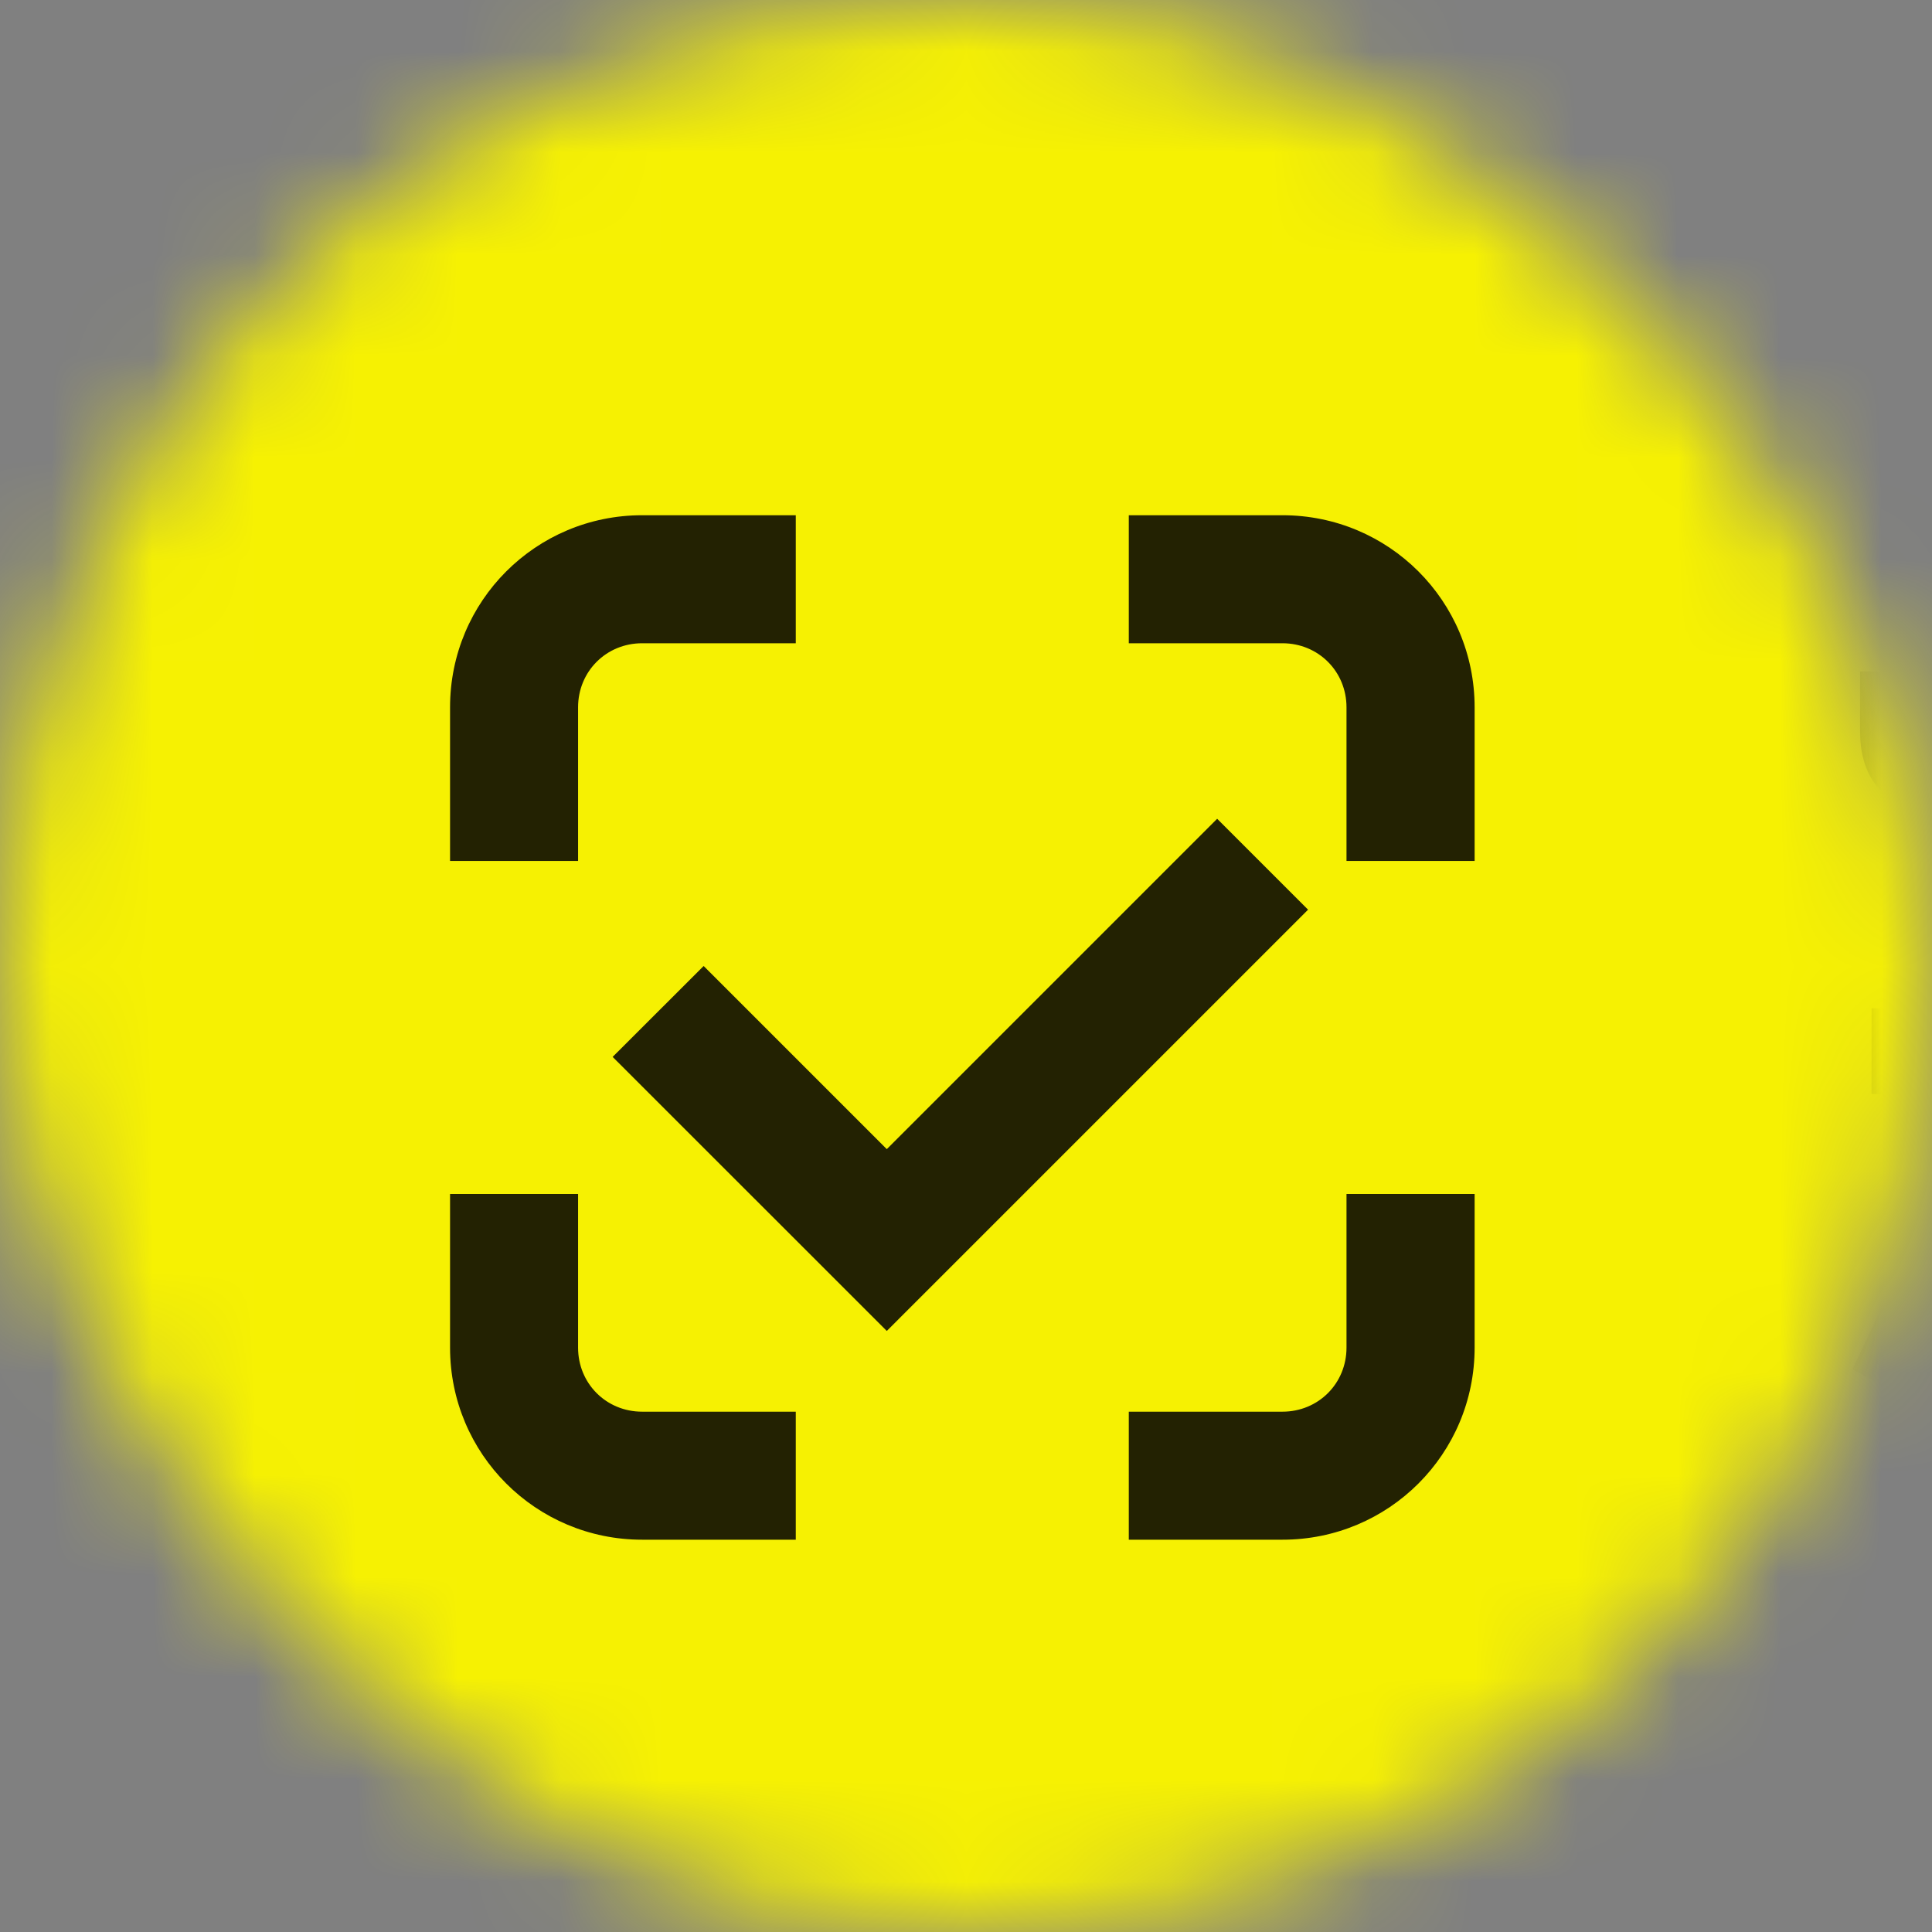
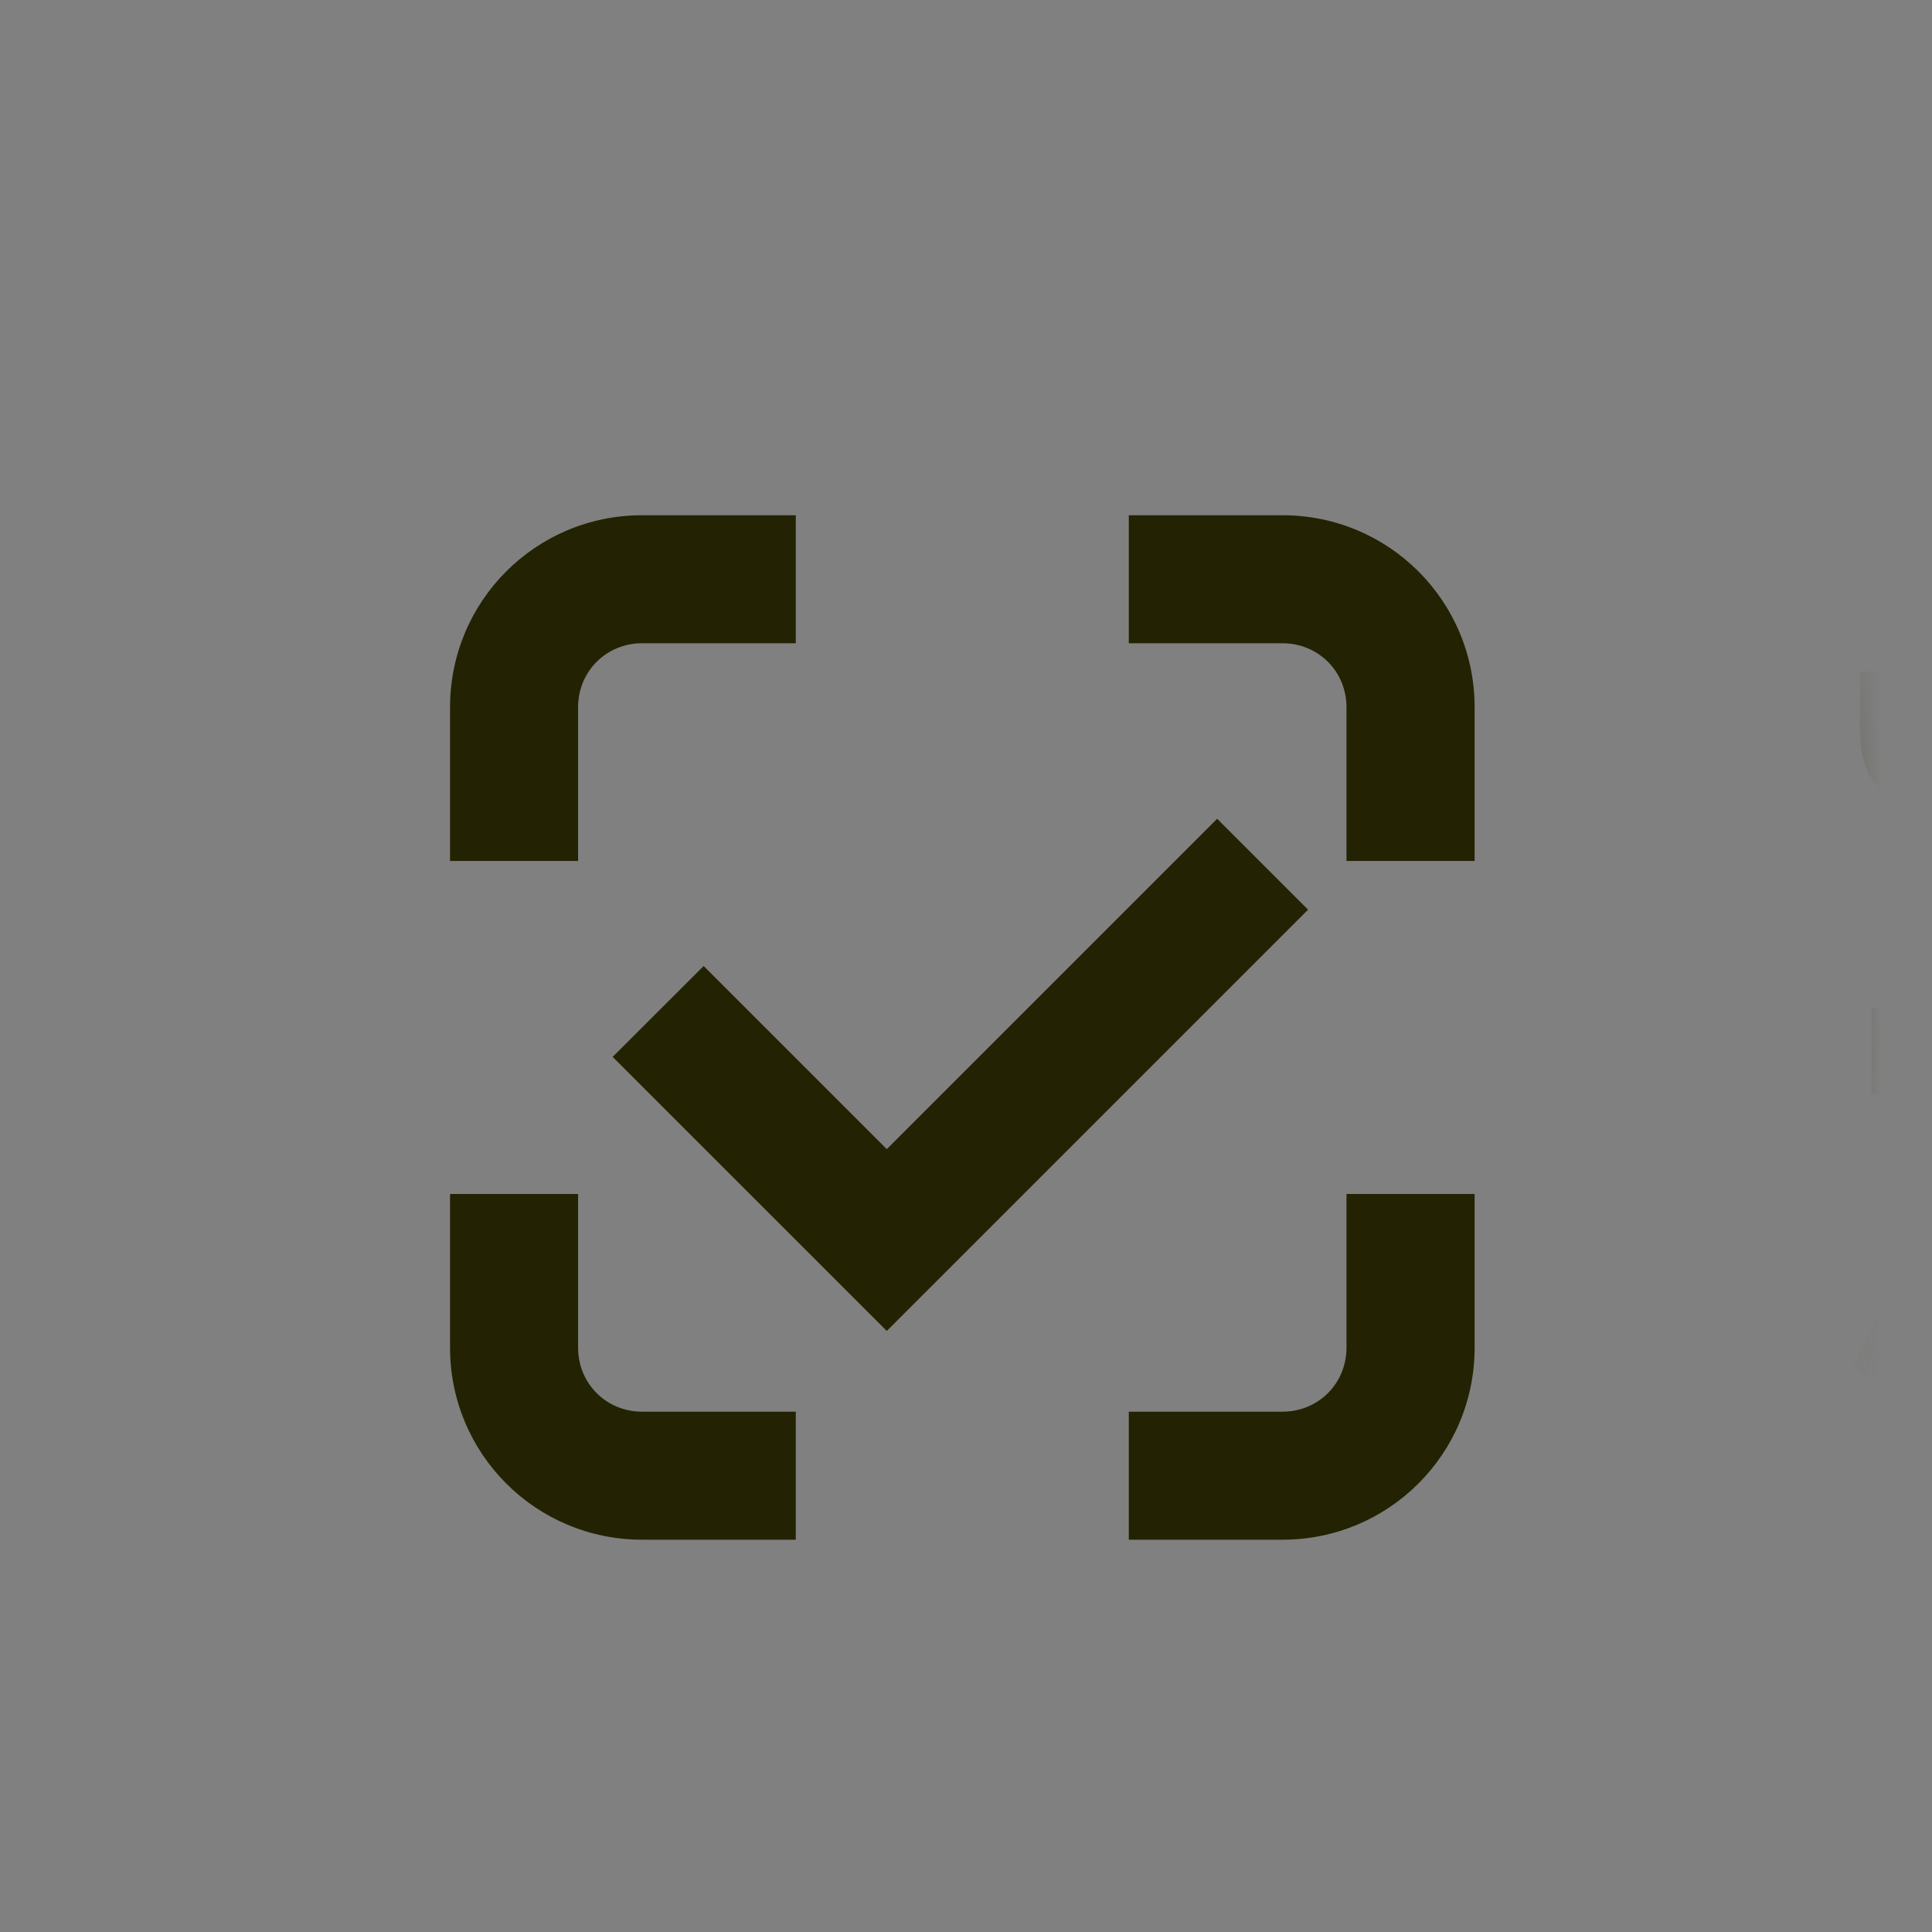
<svg xmlns="http://www.w3.org/2000/svg" width="19" height="19" viewBox="0 0 19 19" fill="none">
  <rect x="0" y="0" width="19" height="19" fill="#808080" stroke="none" />
  <mask id="mask0_100_175" style="mask-type:alpha" maskUnits="userSpaceOnUse" x="0" y="0" width="19" height="19">
-     <rect width="19" height="19" rx="9.5" fill="#D9D9D9" />
-   </mask>
+     </mask>
  <g mask="url(#mask0_100_175)">
    <path d="M16.409 0H2.591C1.16 0 0 1.16 0 2.591V16.409C0 17.84 1.16 19 2.591 19H16.409C17.84 19 19 17.84 19 16.409V2.591C19 1.16 17.84 0 16.409 0Z" fill="#F6F102" />
  </g>
  <mask id="mask1_100_175" style="mask-type:alpha" maskUnits="userSpaceOnUse" x="0" y="0" width="18" height="19">
    <rect width="17.733" height="19" rx="8.867" fill="#D9D9D9" />
  </mask>
  <g mask="url(#mask1_100_175)">
    <path d="M6.315 13.883H7.826V15.142H6.315C5.27 15.142 4.426 14.299 4.426 13.253V11.742H5.685V13.253C5.685 13.606 5.962 13.883 6.315 13.883ZM5.685 6.956C5.685 6.603 5.962 6.326 6.315 6.326H7.826V5.067H6.315C5.27 5.067 4.426 5.91 4.426 6.956V8.467H5.685V6.956ZM23.091 8.505C23.545 8.744 24.225 8.669 24.54 8.241L24.124 7.863C23.834 8.266 23.204 8.115 23.23 7.598C23.204 7.082 23.834 6.931 24.124 7.334L24.54 6.956C24.111 6.389 23.053 6.439 22.688 7.057C22.398 7.535 22.562 8.253 23.079 8.492L23.091 8.505ZM19.174 8.014C19.288 8.014 19.401 7.989 19.539 7.951V8.581H20.194V6.603H19.539V7.434C19.275 7.535 18.922 7.51 18.948 7.132V6.603H18.293V7.195C18.293 7.749 18.633 8.001 19.187 8.001L19.174 8.014ZM22.298 8.089H21.303V7.825H22.134V7.346H21.303V7.12H22.26V6.616H20.648V8.593H22.298V8.089ZM20.383 11.452L21.177 10.596V9.916H18.406V10.759H19.917L19.237 11.503V12.183C19.615 12.183 20.295 12.095 20.282 12.56C20.232 13.241 18.973 12.926 18.607 12.649L18.217 13.467C19.061 13.959 20.597 14.084 21.189 13.203C21.643 12.498 21.24 11.603 20.383 11.465V11.452ZM13.242 13.253C13.242 13.606 12.965 13.883 12.612 13.883H11.101V15.142H12.612C13.658 15.142 14.502 14.299 14.502 13.253V11.742H13.242V13.253ZM12.612 5.067H11.101V6.326H12.612C12.965 6.326 13.242 6.603 13.242 6.956V8.467H14.502V6.956C14.502 5.91 13.658 5.067 12.612 5.067ZM11.97 8.052L8.721 11.301L6.92 9.5L6.025 10.394L8.721 13.089L12.864 8.946L11.97 8.052ZM24.54 11.364H23.066V9.928H21.983V13.77H23.066V12.271H24.54V13.77H25.623V9.928H24.54V11.364ZM27.562 7.863H28.179V8.593H28.847V6.616H28.179V7.321H27.562V6.616H26.895V8.593H27.562V7.863ZM33.771 7.56V8.593H34.426V6.616H33.797L33.117 7.649V6.616H32.462V8.593H33.091L33.771 7.56ZM31.996 6.616H31.341V8.593H31.996V6.616ZM33.444 6.502C33.822 6.502 34.061 6.389 34.061 6.011H33.62C33.62 6.137 33.57 6.188 33.444 6.188C33.318 6.188 33.268 6.137 33.268 6.011H32.827C32.827 6.389 33.054 6.49 33.444 6.502ZM26.593 6.616H24.779V7.132H25.358V8.593H26.013V7.132H26.593V6.616ZM34.489 9.916H33.192L31.845 11.729H31.819V9.916H30.736V13.757H31.819V11.931L33.117 13.757H34.527L33.003 11.767L34.477 9.916H34.489ZM29.791 10.684C29.943 10.961 30.018 11.288 30.018 11.679V13.757H28.935V12.913H27.436V13.757H26.366V11.679C26.366 11.288 26.441 10.961 26.593 10.684C27.197 9.55 29.187 9.55 29.791 10.684ZM28.935 11.591C28.935 11.074 28.683 10.747 28.192 10.747C27.688 10.747 27.436 11.087 27.436 11.591V12.069H28.935V11.591ZM30.925 8.404C30.774 8.53 30.56 8.593 30.295 8.593H29.313V6.616H29.968V7.22C30.258 7.22 30.749 7.195 30.95 7.384C31.24 7.598 31.215 8.203 30.925 8.404ZM30.484 7.888C30.484 7.749 30.409 7.686 30.258 7.686H29.98V8.127H30.258C30.396 8.127 30.497 8.026 30.484 7.888Z" fill="#232202" />
  </g>
</svg>